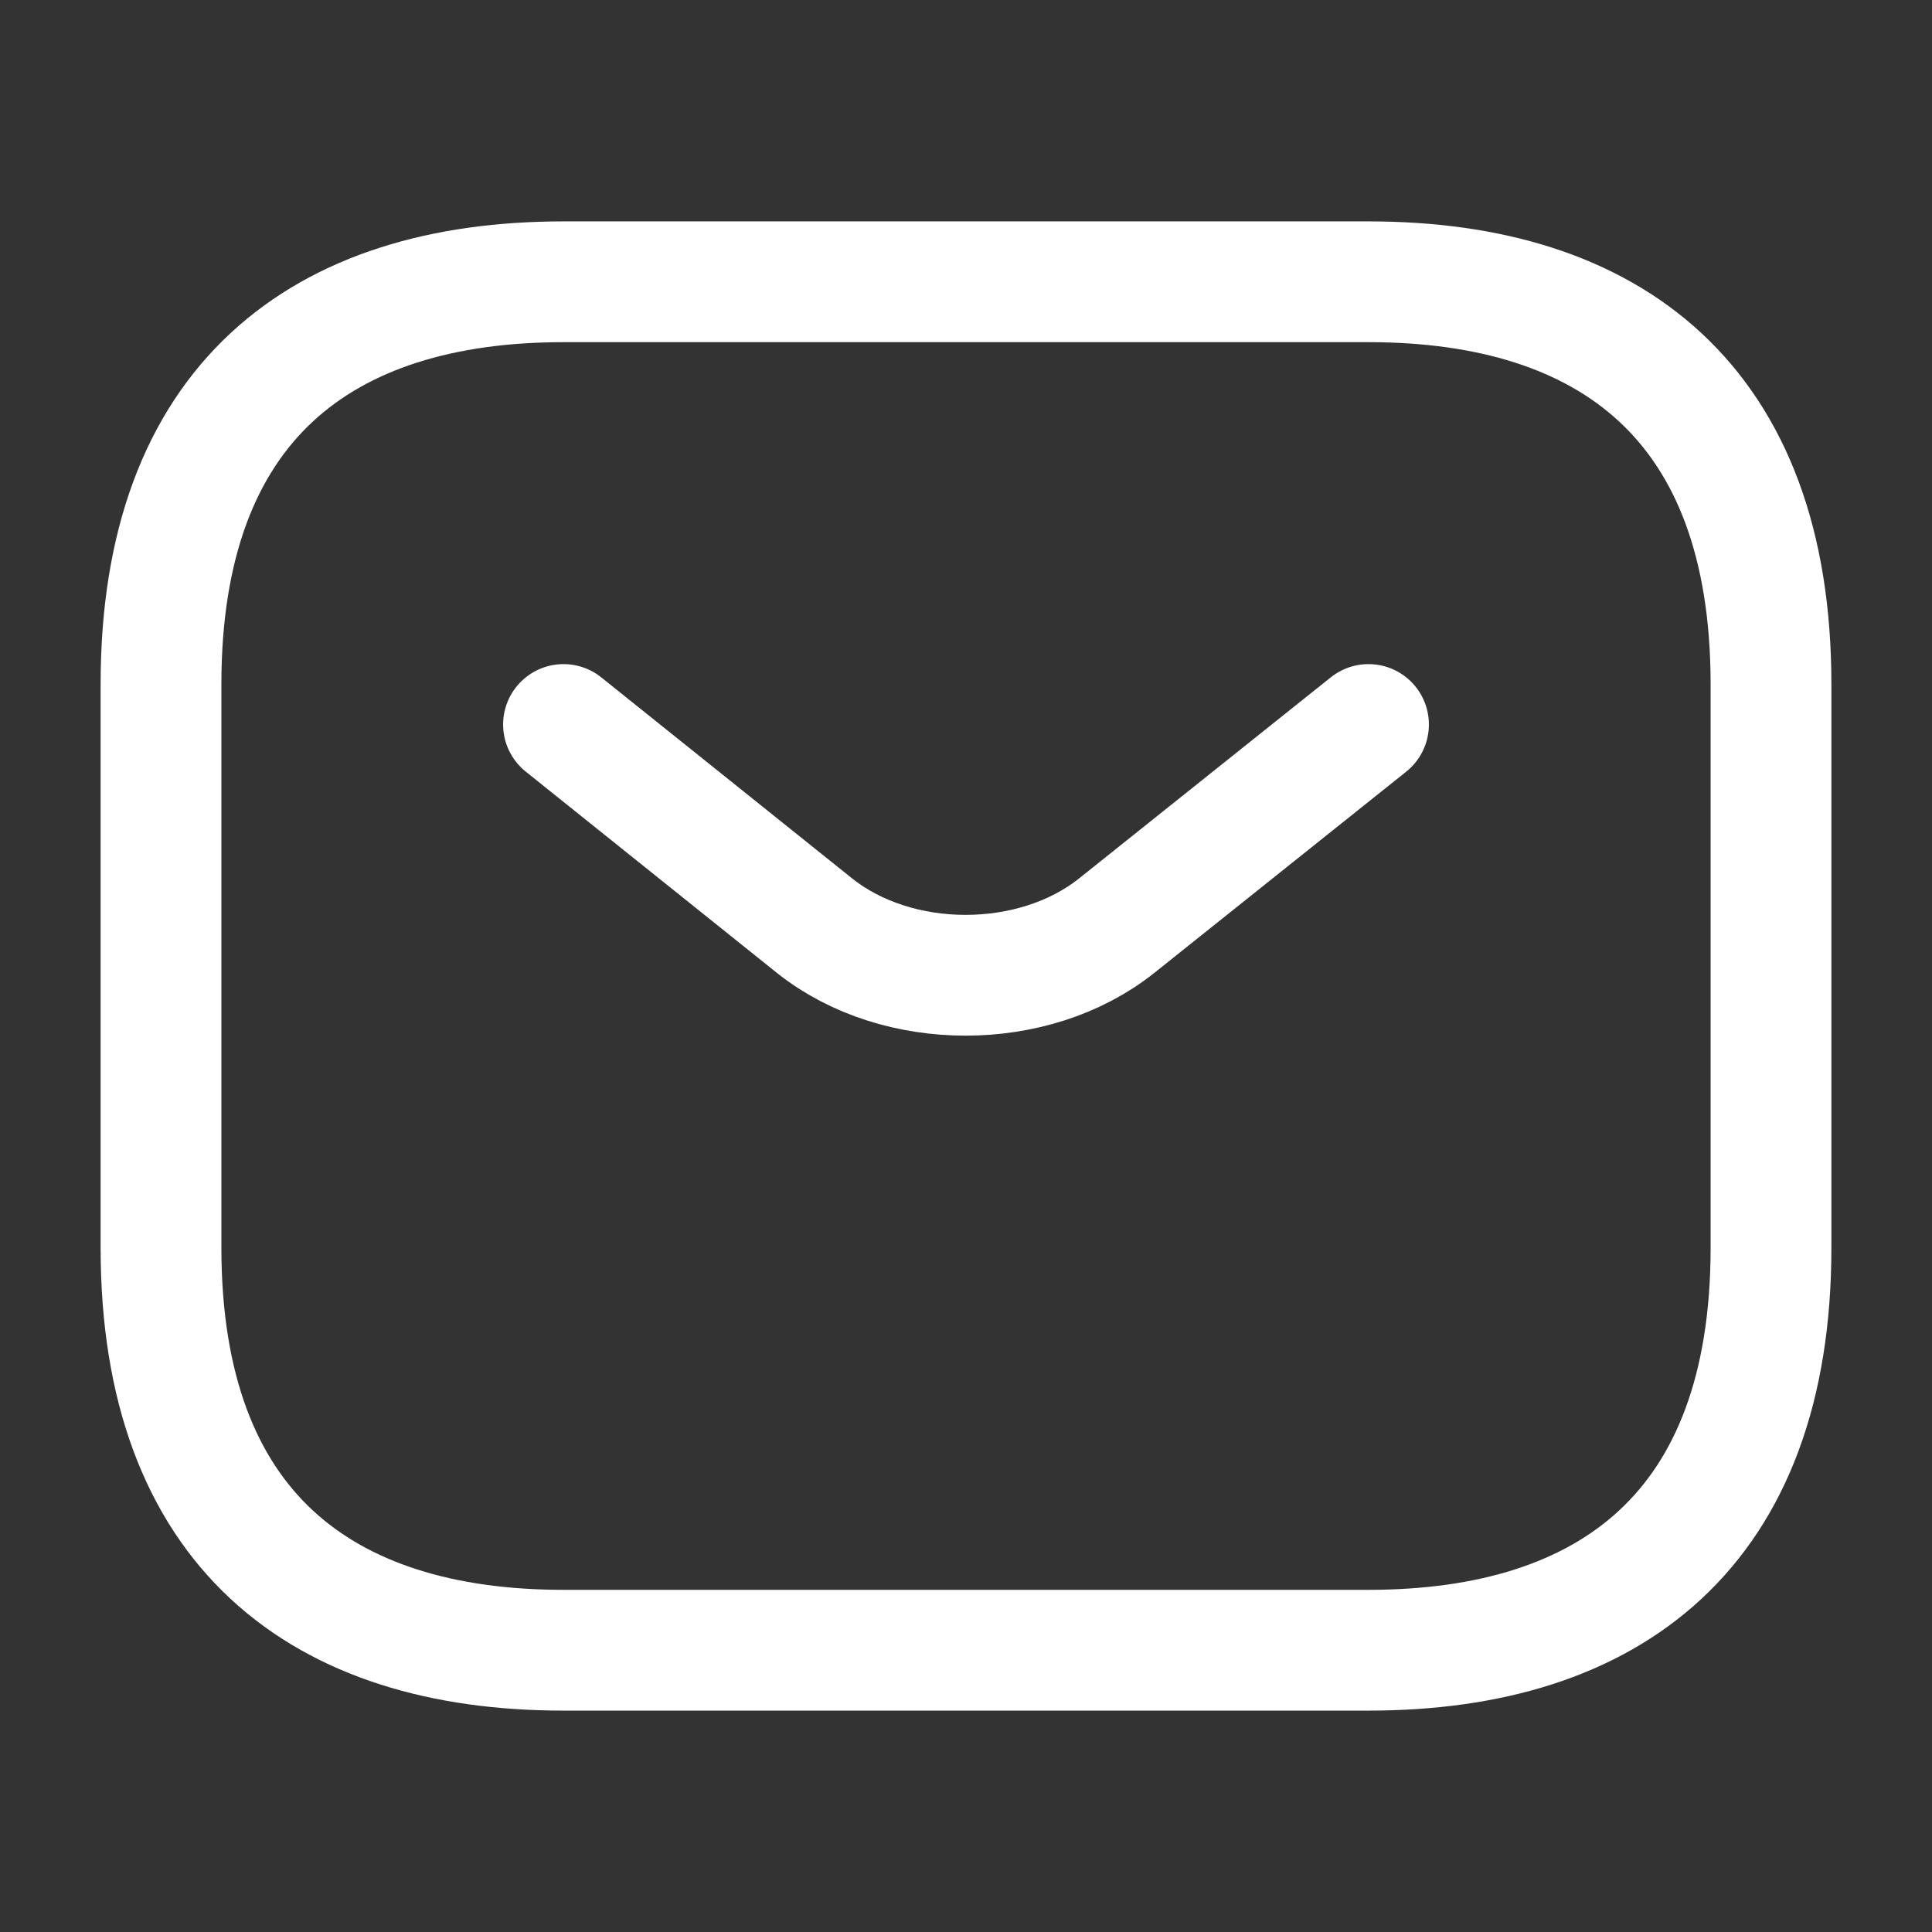
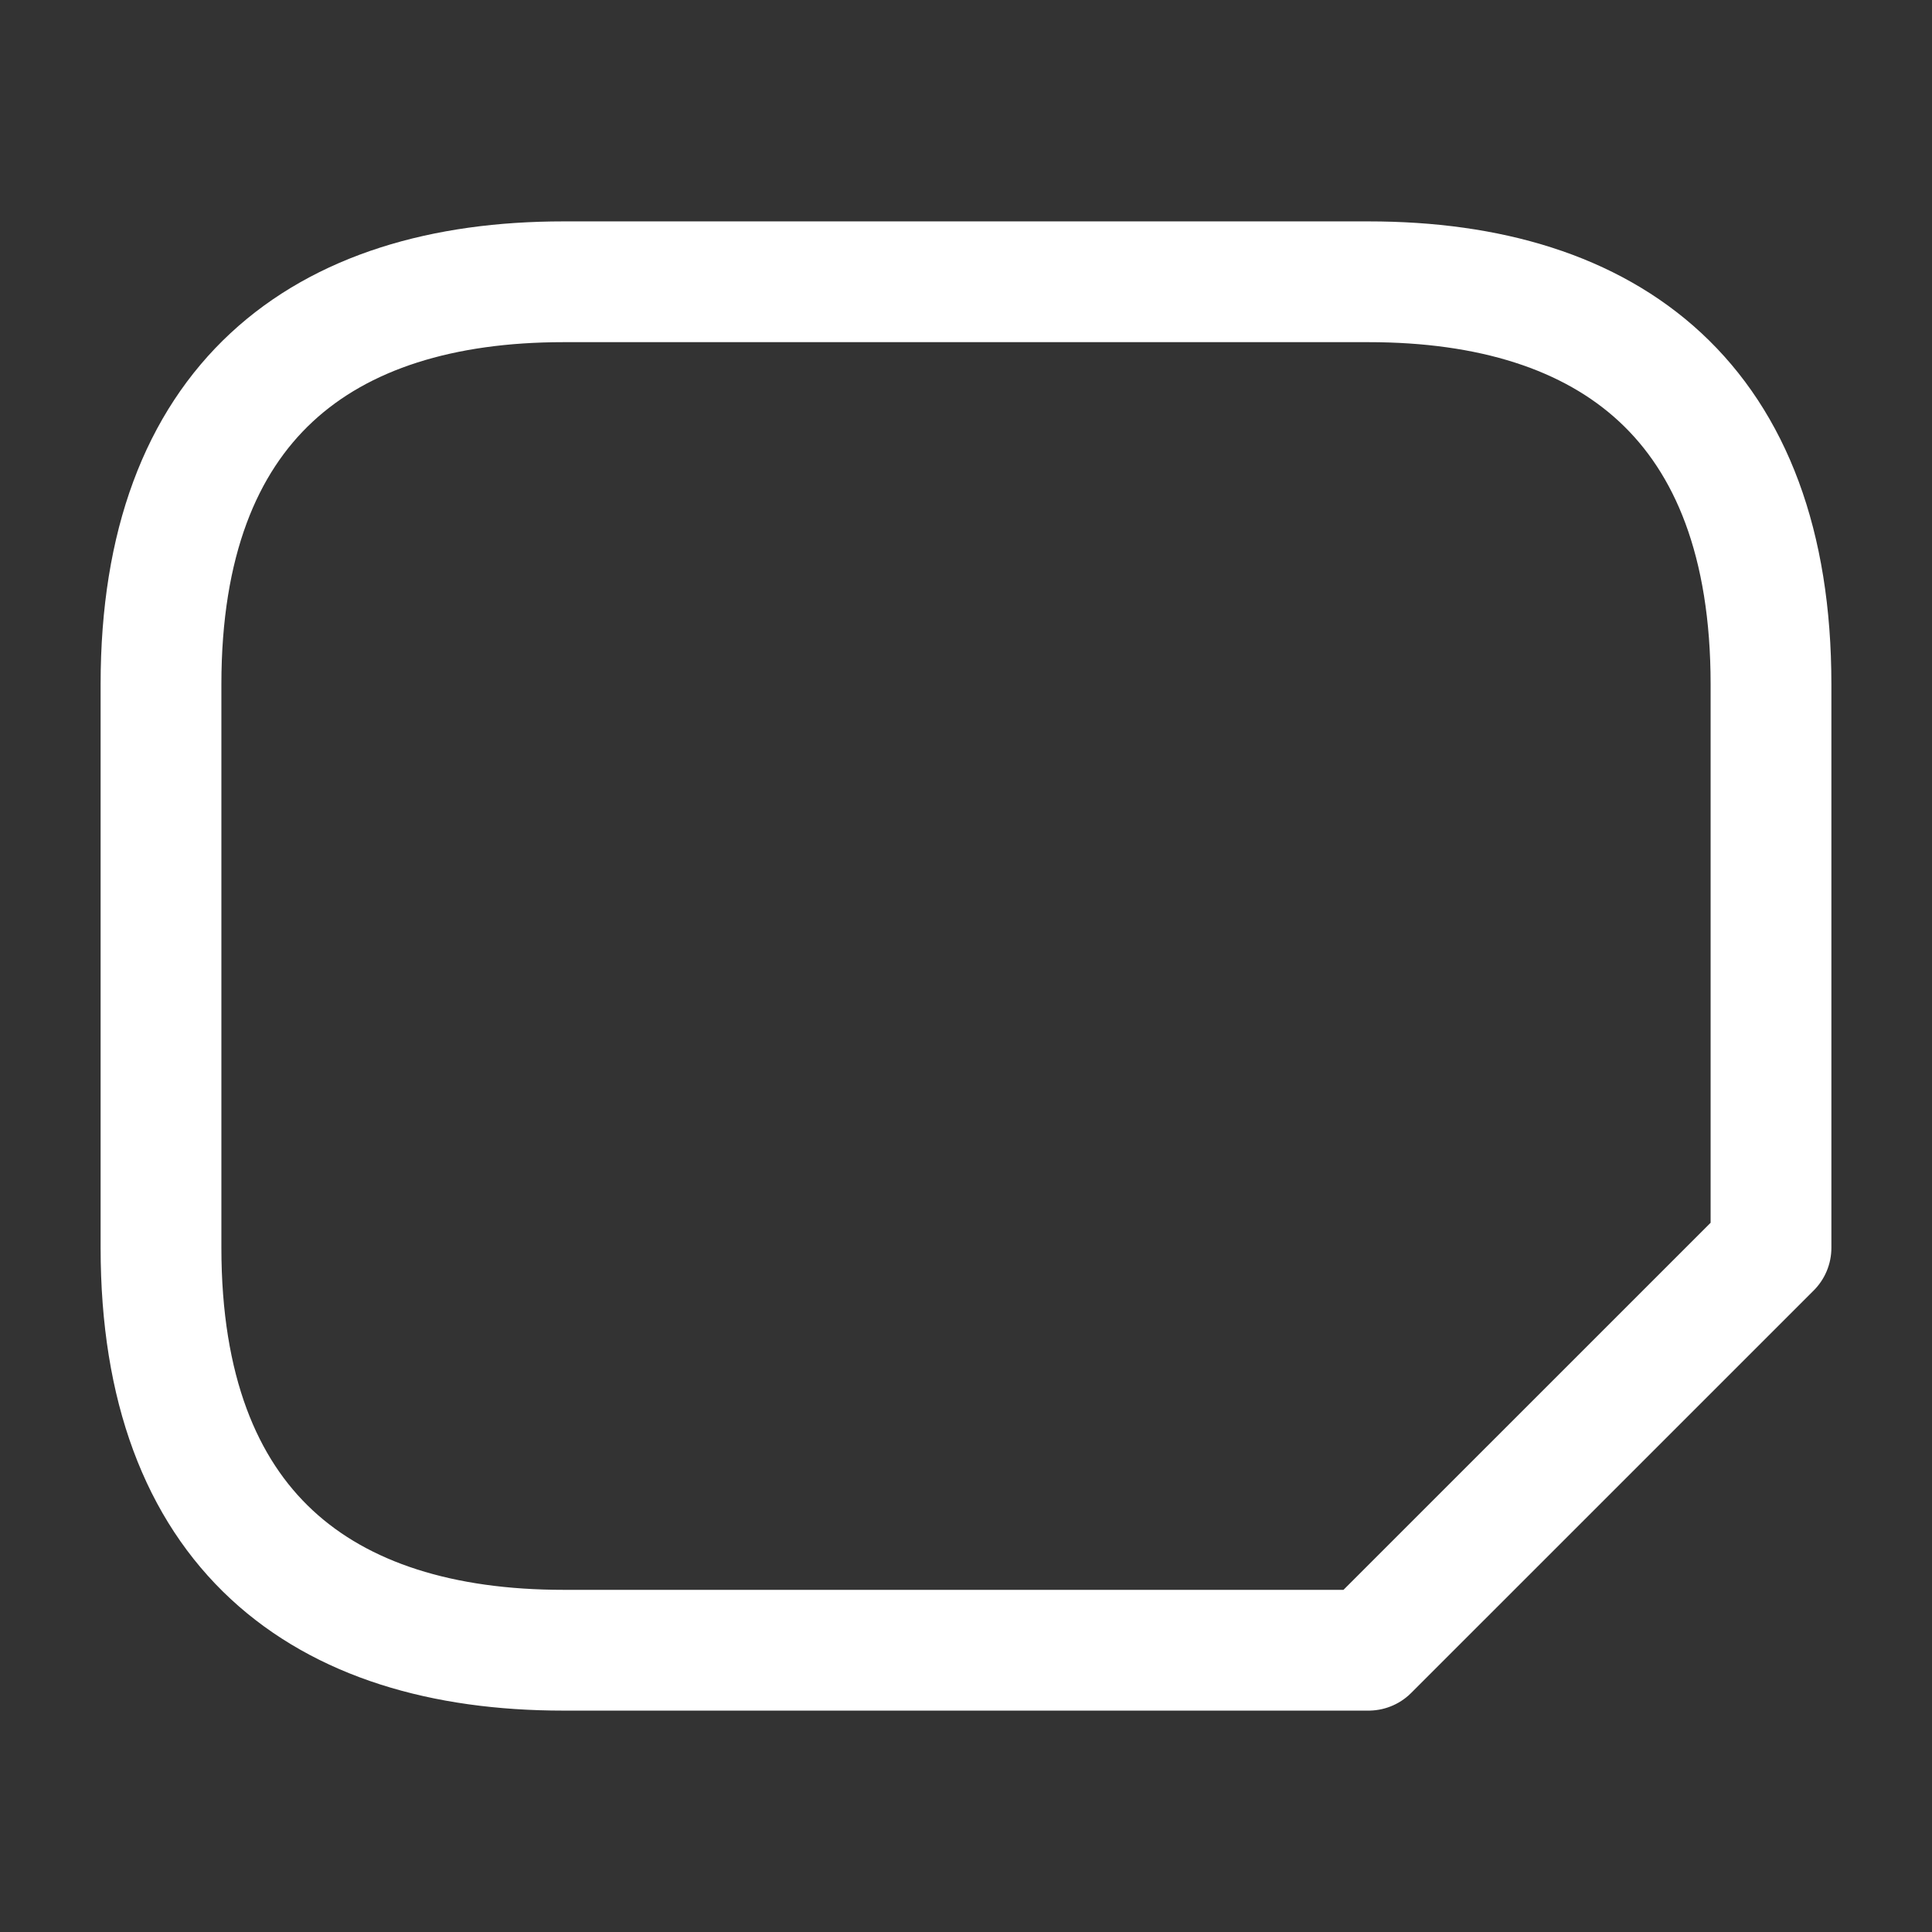
<svg xmlns="http://www.w3.org/2000/svg" width="39" height="39" viewBox="0 0 39 39" fill="none">
  <rect x="0" y="0" width="39" height="39" fill="#333333" stroke="none" />
-   <path d="M27.625 33.312H11.375C6.5 33.312 3.25 30.875 3.25 25.188V13.812C3.25 8.125 6.5 5.688 11.375 5.688H27.625C32.5 5.688 35.75 8.125 35.75 13.812V25.188C35.75 30.875 32.5 33.312 27.625 33.312Z" stroke="white" stroke-width="2.438" stroke-miterlimit="10" stroke-linecap="round" stroke-linejoin="round" />
-   <path d="M27.625 14.625L22.539 18.688C20.865 20.02 18.119 20.02 16.445 18.688L11.375 14.625" stroke="white" stroke-width="2.438" stroke-miterlimit="10" stroke-linecap="round" stroke-linejoin="round" />
+   <path d="M27.625 33.312H11.375C6.5 33.312 3.25 30.875 3.25 25.188V13.812C3.25 8.125 6.5 5.688 11.375 5.688H27.625C32.5 5.688 35.75 8.125 35.75 13.812V25.188Z" stroke="white" stroke-width="2.438" stroke-miterlimit="10" stroke-linecap="round" stroke-linejoin="round" />
</svg>